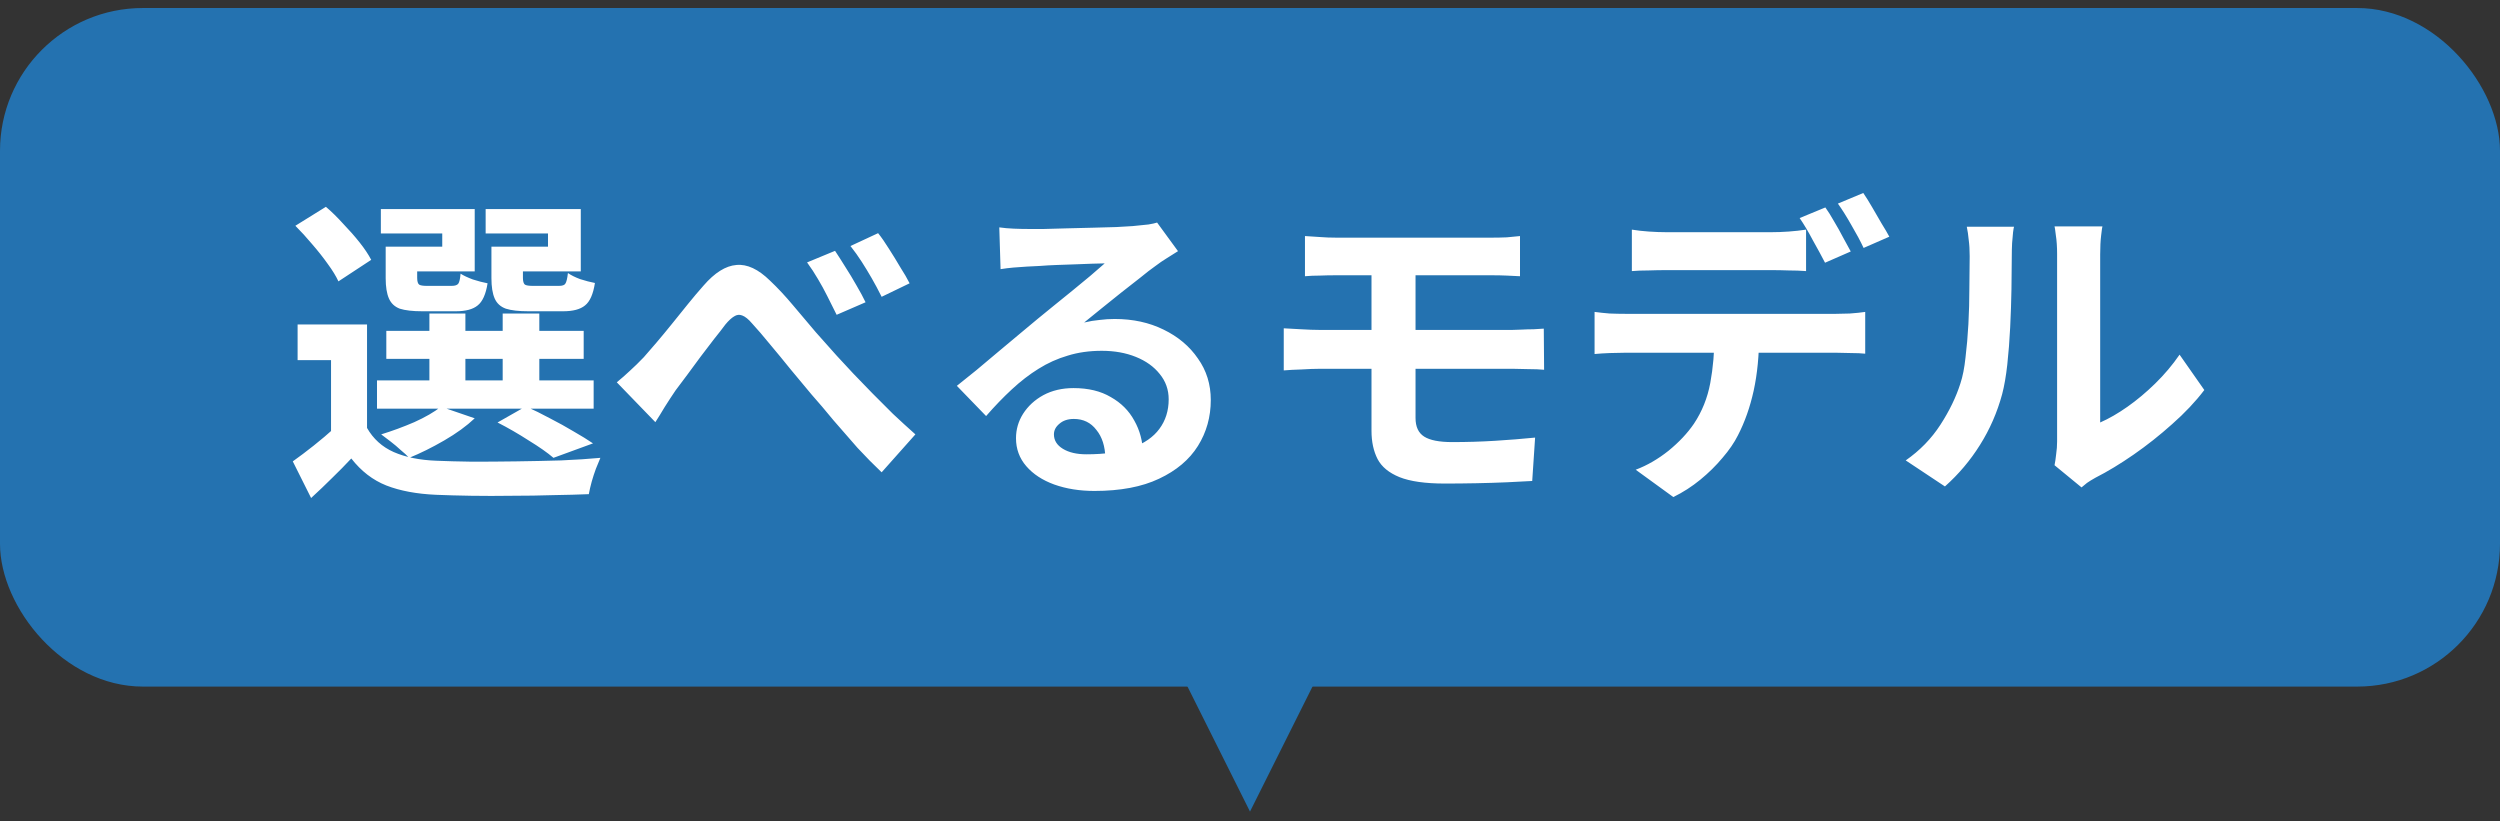
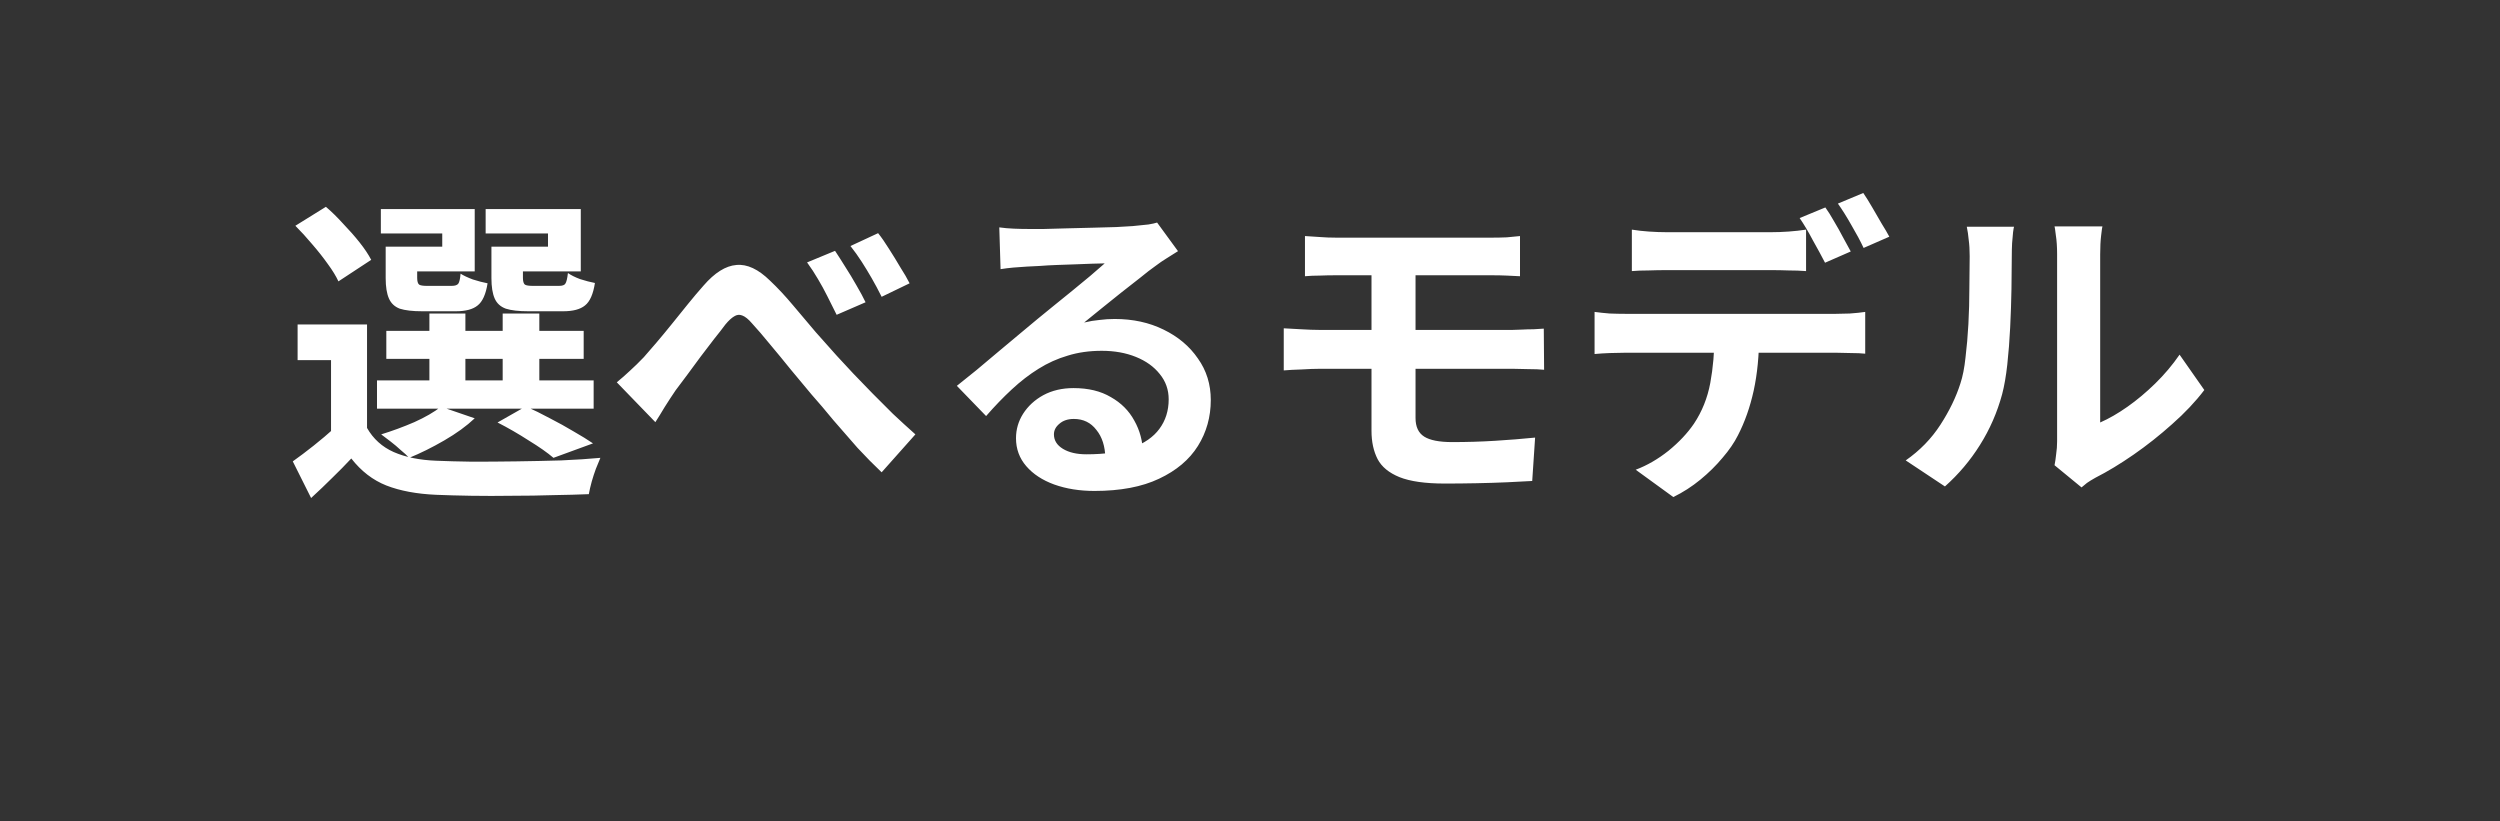
<svg xmlns="http://www.w3.org/2000/svg" width="140" height="46" viewBox="0 0 140 46" fill="none">
  <rect x="0" y="0" width="140" height="46" fill="#333333" stroke="none" />
-   <rect y="0.449" width="140" height="38" rx="8" fill="#2472B0" />
  <path d="M20.554 18.169V24.811H18.538V20.167H16.666V18.169H20.554ZM20.554 23.965C20.902 24.577 21.4 25.027 22.048 25.315C22.708 25.603 23.5 25.765 24.424 25.801C24.988 25.825 25.66 25.843 26.44 25.855C27.22 25.855 28.042 25.849 28.906 25.837C29.77 25.825 30.61 25.807 31.426 25.783C32.254 25.747 32.986 25.699 33.622 25.639C33.55 25.807 33.466 26.011 33.37 26.251C33.286 26.479 33.208 26.719 33.136 26.971C33.064 27.235 33.01 27.469 32.974 27.673C32.398 27.697 31.738 27.715 30.994 27.727C30.25 27.751 29.476 27.763 28.672 27.763C27.88 27.775 27.118 27.775 26.386 27.763C25.654 27.751 25 27.733 24.424 27.709C23.332 27.661 22.402 27.487 21.634 27.187C20.878 26.887 20.224 26.383 19.672 25.675C19.336 26.035 18.982 26.395 18.61 26.755C18.25 27.115 17.854 27.493 17.422 27.889L16.396 25.837C16.768 25.573 17.158 25.279 17.566 24.955C17.974 24.631 18.364 24.301 18.736 23.965H20.554ZM16.54 12.643L18.25 11.581C18.574 11.857 18.898 12.175 19.222 12.535C19.558 12.883 19.864 13.231 20.14 13.579C20.416 13.927 20.632 14.251 20.788 14.551L18.952 15.757C18.82 15.469 18.622 15.145 18.358 14.785C18.094 14.413 17.8 14.041 17.476 13.669C17.164 13.297 16.852 12.955 16.54 12.643ZM21.634 18.529H32.686V20.095H21.634V18.529ZM21.112 21.301H33.244V22.885H21.112V21.301ZM24.046 17.557H26.062V22.075H24.046V17.557ZM28.15 17.557H30.202V22.075H28.15V17.557ZM22.138 13.813H24.766V13.075H21.328V11.707H26.584V15.199H22.138V13.813ZM21.598 13.813H23.362V15.559C23.362 15.751 23.398 15.877 23.47 15.937C23.542 15.985 23.686 16.009 23.902 16.009C23.962 16.009 24.052 16.009 24.172 16.009C24.292 16.009 24.424 16.009 24.568 16.009C24.724 16.009 24.868 16.009 25 16.009C25.132 16.009 25.228 16.009 25.288 16.009C25.48 16.009 25.606 15.967 25.666 15.883C25.726 15.799 25.768 15.613 25.792 15.325C25.96 15.433 26.188 15.541 26.476 15.649C26.776 15.745 27.052 15.817 27.304 15.865C27.208 16.477 27.022 16.891 26.746 17.107C26.482 17.323 26.074 17.431 25.522 17.431C25.438 17.431 25.306 17.431 25.126 17.431C24.958 17.431 24.778 17.431 24.586 17.431C24.394 17.431 24.208 17.431 24.028 17.431C23.86 17.431 23.734 17.431 23.65 17.431C23.11 17.431 22.69 17.383 22.39 17.287C22.102 17.179 21.898 16.987 21.778 16.711C21.658 16.435 21.598 16.057 21.598 15.577V13.813ZM28.042 13.813H30.688V13.075H27.196V11.707H32.524V15.199H28.042V13.813ZM27.52 13.813H29.284V15.559C29.284 15.751 29.32 15.877 29.392 15.937C29.464 15.985 29.614 16.009 29.842 16.009C29.902 16.009 29.992 16.009 30.112 16.009C30.244 16.009 30.388 16.009 30.544 16.009C30.7 16.009 30.844 16.009 30.976 16.009C31.12 16.009 31.228 16.009 31.3 16.009C31.492 16.009 31.612 15.967 31.66 15.883C31.72 15.799 31.768 15.601 31.804 15.289C31.972 15.409 32.2 15.523 32.488 15.631C32.788 15.727 33.064 15.799 33.316 15.847C33.22 16.471 33.034 16.891 32.758 17.107C32.494 17.323 32.086 17.431 31.534 17.431C31.438 17.431 31.3 17.431 31.12 17.431C30.94 17.431 30.748 17.431 30.544 17.431C30.352 17.431 30.166 17.431 29.986 17.431C29.806 17.431 29.674 17.431 29.59 17.431C29.05 17.431 28.63 17.383 28.33 17.287C28.03 17.179 27.82 16.987 27.7 16.711C27.58 16.435 27.52 16.057 27.52 15.577V13.813ZM27.862 23.659L29.446 22.759C29.878 22.951 30.328 23.173 30.796 23.425C31.264 23.665 31.708 23.911 32.128 24.163C32.548 24.403 32.908 24.625 33.208 24.829L30.994 25.639C30.658 25.351 30.196 25.027 29.608 24.667C29.032 24.295 28.45 23.959 27.862 23.659ZM24.694 22.777L26.584 23.425C26.128 23.857 25.558 24.271 24.874 24.667C24.19 25.063 23.536 25.387 22.912 25.639C22.792 25.507 22.636 25.363 22.444 25.207C22.264 25.039 22.072 24.877 21.868 24.721C21.664 24.565 21.49 24.433 21.346 24.325C21.97 24.133 22.588 23.905 23.2 23.641C23.812 23.365 24.31 23.077 24.694 22.777ZM34.54 21.409C34.804 21.193 35.05 20.977 35.278 20.761C35.518 20.545 35.776 20.293 36.052 20.005C36.256 19.777 36.49 19.507 36.754 19.195C37.03 18.871 37.318 18.523 37.618 18.151C37.918 17.779 38.218 17.407 38.518 17.035C38.818 16.663 39.112 16.315 39.4 15.991C40.024 15.271 40.636 14.887 41.236 14.839C41.836 14.779 42.466 15.073 43.126 15.721C43.546 16.117 43.972 16.573 44.404 17.089C44.836 17.593 45.262 18.097 45.682 18.601C46.114 19.093 46.504 19.531 46.852 19.915C47.14 20.227 47.452 20.563 47.788 20.923C48.124 21.271 48.478 21.637 48.85 22.021C49.222 22.393 49.606 22.777 50.002 23.173C50.41 23.557 50.83 23.941 51.262 24.325L49.372 26.449C48.94 26.041 48.49 25.585 48.022 25.081C47.566 24.565 47.116 24.049 46.672 23.533C46.24 23.005 45.832 22.525 45.448 22.093C45.076 21.649 44.686 21.181 44.278 20.689C43.882 20.197 43.492 19.723 43.108 19.267C42.736 18.811 42.406 18.427 42.118 18.115C41.914 17.875 41.728 17.725 41.56 17.665C41.404 17.605 41.254 17.623 41.11 17.719C40.966 17.803 40.804 17.953 40.624 18.169C40.456 18.397 40.246 18.667 39.994 18.979C39.754 19.291 39.502 19.621 39.238 19.969C38.986 20.317 38.734 20.659 38.482 20.995C38.242 21.319 38.026 21.607 37.834 21.859C37.63 22.159 37.426 22.471 37.222 22.795C37.03 23.119 36.856 23.401 36.7 23.641L34.54 21.409ZM46.762 14.047C46.93 14.299 47.122 14.599 47.338 14.947C47.554 15.283 47.764 15.631 47.968 15.991C48.172 16.339 48.34 16.651 48.472 16.927L46.852 17.629C46.672 17.257 46.498 16.909 46.33 16.585C46.162 16.249 45.988 15.931 45.808 15.631C45.628 15.319 45.424 15.007 45.196 14.695L46.762 14.047ZM49.174 13.057C49.366 13.297 49.57 13.591 49.786 13.939C50.002 14.275 50.212 14.617 50.416 14.965C50.632 15.301 50.806 15.601 50.938 15.865L49.372 16.621C49.18 16.237 48.994 15.889 48.814 15.577C48.634 15.265 48.448 14.959 48.256 14.659C48.064 14.359 47.854 14.065 47.626 13.777L49.174 13.057ZM55.96 12.733C56.212 12.769 56.482 12.793 56.77 12.805C57.058 12.817 57.334 12.823 57.598 12.823C57.79 12.823 58.078 12.823 58.462 12.823C58.846 12.811 59.278 12.799 59.758 12.787C60.25 12.775 60.736 12.763 61.216 12.751C61.696 12.739 62.128 12.727 62.512 12.715C62.908 12.691 63.214 12.673 63.43 12.661C63.802 12.625 64.096 12.595 64.312 12.571C64.528 12.535 64.69 12.499 64.798 12.463L65.968 14.065C65.764 14.197 65.554 14.329 65.338 14.461C65.122 14.593 64.912 14.737 64.708 14.893C64.468 15.061 64.18 15.283 63.844 15.559C63.508 15.823 63.148 16.105 62.764 16.405C62.392 16.705 62.026 16.999 61.666 17.287C61.318 17.575 61 17.833 60.712 18.061C61.012 17.989 61.3 17.941 61.576 17.917C61.852 17.881 62.134 17.863 62.422 17.863C63.442 17.863 64.354 18.061 65.158 18.457C65.974 18.853 66.616 19.393 67.084 20.077C67.564 20.749 67.804 21.523 67.804 22.399C67.804 23.347 67.564 24.205 67.084 24.973C66.604 25.741 65.878 26.353 64.906 26.809C63.946 27.265 62.74 27.493 61.288 27.493C60.46 27.493 59.71 27.373 59.038 27.133C58.378 26.893 57.856 26.551 57.472 26.107C57.088 25.663 56.896 25.141 56.896 24.541C56.896 24.049 57.028 23.593 57.292 23.173C57.568 22.741 57.946 22.393 58.426 22.129C58.918 21.865 59.482 21.733 60.118 21.733C60.946 21.733 61.642 21.901 62.206 22.237C62.782 22.561 63.22 22.999 63.52 23.551C63.832 24.103 63.994 24.709 64.006 25.369L61.9 25.657C61.888 24.997 61.72 24.469 61.396 24.073C61.084 23.665 60.664 23.461 60.136 23.461C59.8 23.461 59.53 23.551 59.326 23.731C59.122 23.899 59.02 24.097 59.02 24.325C59.02 24.661 59.188 24.931 59.524 25.135C59.86 25.339 60.298 25.441 60.838 25.441C61.858 25.441 62.71 25.321 63.394 25.081C64.078 24.829 64.588 24.475 64.924 24.019C65.272 23.551 65.446 22.999 65.446 22.363C65.446 21.823 65.278 21.349 64.942 20.941C64.618 20.533 64.174 20.215 63.61 19.987C63.046 19.759 62.41 19.645 61.702 19.645C61.006 19.645 60.37 19.735 59.794 19.915C59.218 20.083 58.672 20.329 58.156 20.653C57.652 20.965 57.154 21.349 56.662 21.805C56.182 22.249 55.702 22.747 55.222 23.299L53.584 21.607C53.908 21.343 54.274 21.049 54.682 20.725C55.09 20.389 55.504 20.041 55.924 19.681C56.356 19.321 56.758 18.985 57.13 18.673C57.514 18.349 57.838 18.079 58.102 17.863C58.354 17.659 58.648 17.419 58.984 17.143C59.32 16.867 59.668 16.585 60.028 16.297C60.388 15.997 60.73 15.715 61.054 15.451C61.378 15.175 61.648 14.941 61.864 14.749C61.684 14.749 61.45 14.755 61.162 14.767C60.874 14.779 60.556 14.791 60.208 14.803C59.872 14.815 59.53 14.827 59.182 14.839C58.846 14.851 58.528 14.869 58.228 14.893C57.94 14.905 57.7 14.917 57.508 14.929C57.268 14.941 57.016 14.959 56.752 14.983C56.488 15.007 56.248 15.037 56.032 15.073L55.96 12.733ZM73.078 13.219C73.342 13.231 73.618 13.249 73.906 13.273C74.194 13.297 74.506 13.309 74.842 13.309C75.094 13.309 75.442 13.309 75.886 13.309C76.33 13.309 76.834 13.309 77.398 13.309C77.962 13.309 78.544 13.309 79.144 13.309C79.744 13.309 80.326 13.309 80.89 13.309C81.454 13.309 81.964 13.309 82.42 13.309C82.876 13.309 83.236 13.309 83.5 13.309C83.812 13.309 84.106 13.303 84.382 13.291C84.658 13.267 84.904 13.243 85.12 13.219V15.469C84.892 15.457 84.646 15.445 84.382 15.433C84.13 15.421 83.836 15.415 83.5 15.415C83.236 15.415 82.864 15.415 82.384 15.415C81.904 15.415 81.358 15.415 80.746 15.415C80.146 15.415 79.528 15.415 78.892 15.415C78.268 15.415 77.674 15.415 77.11 15.415C76.546 15.415 76.06 15.415 75.652 15.415C75.256 15.415 74.986 15.415 74.842 15.415C74.506 15.415 74.194 15.421 73.906 15.433C73.618 15.433 73.342 15.445 73.078 15.469V13.219ZM79.27 19.555C79.27 19.771 79.27 20.059 79.27 20.419C79.27 20.779 79.27 21.163 79.27 21.571C79.27 21.967 79.27 22.333 79.27 22.669C79.27 23.005 79.27 23.251 79.27 23.407C79.27 23.899 79.432 24.247 79.756 24.451C80.08 24.655 80.602 24.757 81.322 24.757C82.138 24.757 82.936 24.733 83.716 24.685C84.496 24.637 85.246 24.577 85.966 24.505L85.804 26.935C85.42 26.959 84.952 26.983 84.4 27.007C83.86 27.031 83.284 27.049 82.672 27.061C82.06 27.073 81.472 27.079 80.908 27.079C79.816 27.079 78.97 26.959 78.37 26.719C77.782 26.479 77.374 26.143 77.146 25.711C76.918 25.267 76.804 24.739 76.804 24.127C76.804 23.839 76.804 23.485 76.804 23.065C76.804 22.645 76.804 22.207 76.804 21.751C76.804 21.295 76.804 20.869 76.804 20.473C76.804 20.077 76.804 19.747 76.804 19.483C76.804 19.339 76.804 19.111 76.804 18.799C76.804 18.487 76.804 18.133 76.804 17.737C76.804 17.329 76.804 16.933 76.804 16.549C76.804 16.165 76.804 15.823 76.804 15.523C76.804 15.211 76.804 15.001 76.804 14.893H79.27C79.27 15.001 79.27 15.223 79.27 15.559C79.27 15.895 79.27 16.285 79.27 16.729C79.27 17.161 79.27 17.587 79.27 18.007C79.27 18.427 79.27 18.781 79.27 19.069C79.27 19.357 79.27 19.519 79.27 19.555ZM71.89 18.385C72.154 18.397 72.478 18.415 72.862 18.439C73.258 18.463 73.594 18.475 73.87 18.475C74.11 18.475 74.458 18.475 74.914 18.475C75.382 18.475 75.916 18.475 76.516 18.475C77.128 18.475 77.77 18.475 78.442 18.475C79.126 18.475 79.798 18.475 80.458 18.475C81.118 18.475 81.736 18.475 82.312 18.475C82.9 18.475 83.398 18.475 83.806 18.475C84.226 18.475 84.526 18.475 84.706 18.475C84.838 18.475 85.012 18.469 85.228 18.457C85.444 18.445 85.66 18.439 85.876 18.439C86.104 18.427 86.296 18.415 86.452 18.403L86.47 20.707C86.23 20.683 85.936 20.671 85.588 20.671C85.24 20.659 84.964 20.653 84.76 20.653C84.58 20.653 84.274 20.653 83.842 20.653C83.422 20.653 82.918 20.653 82.33 20.653C81.742 20.653 81.112 20.653 80.44 20.653C79.768 20.653 79.096 20.653 78.424 20.653C77.752 20.653 77.11 20.653 76.498 20.653C75.898 20.653 75.37 20.653 74.914 20.653C74.458 20.653 74.11 20.653 73.87 20.653C73.618 20.653 73.294 20.665 72.898 20.689C72.502 20.701 72.166 20.719 71.89 20.743V18.385ZM91.384 12.859C91.672 12.907 91.99 12.943 92.338 12.967C92.686 12.991 93.01 13.003 93.31 13.003C93.538 13.003 93.85 13.003 94.246 13.003C94.642 13.003 95.08 13.003 95.56 13.003C96.04 13.003 96.514 13.003 96.982 13.003C97.462 13.003 97.9 13.003 98.296 13.003C98.692 13.003 98.992 13.003 99.196 13.003C99.508 13.003 99.832 12.991 100.168 12.967C100.504 12.943 100.828 12.907 101.14 12.859V15.181C100.828 15.157 100.504 15.145 100.168 15.145C99.832 15.133 99.508 15.127 99.196 15.127C98.992 15.127 98.692 15.127 98.296 15.127C97.9 15.127 97.462 15.127 96.982 15.127C96.514 15.127 96.04 15.127 95.56 15.127C95.092 15.127 94.654 15.127 94.246 15.127C93.85 15.127 93.538 15.127 93.31 15.127C92.998 15.127 92.668 15.133 92.32 15.145C91.972 15.145 91.66 15.157 91.384 15.181V12.859ZM89.296 17.467C89.56 17.503 89.842 17.533 90.142 17.557C90.454 17.569 90.748 17.575 91.024 17.575C91.18 17.575 91.492 17.575 91.96 17.575C92.428 17.575 92.992 17.575 93.652 17.575C94.324 17.575 95.038 17.575 95.794 17.575C96.55 17.575 97.306 17.575 98.062 17.575C98.83 17.575 99.544 17.575 100.204 17.575C100.864 17.575 101.422 17.575 101.878 17.575C102.346 17.575 102.658 17.575 102.814 17.575C103.006 17.575 103.264 17.569 103.588 17.557C103.924 17.533 104.212 17.503 104.452 17.467V19.807C104.236 19.783 103.972 19.771 103.66 19.771C103.348 19.759 103.066 19.753 102.814 19.753C102.658 19.753 102.346 19.753 101.878 19.753C101.422 19.753 100.864 19.753 100.204 19.753C99.544 19.753 98.83 19.753 98.062 19.753C97.306 19.753 96.55 19.753 95.794 19.753C95.038 19.753 94.324 19.753 93.652 19.753C92.992 19.753 92.428 19.753 91.96 19.753C91.492 19.753 91.18 19.753 91.024 19.753C90.76 19.753 90.466 19.759 90.142 19.771C89.83 19.783 89.548 19.801 89.296 19.825V17.467ZM98.512 18.727C98.512 19.891 98.41 20.941 98.206 21.877C98.002 22.801 97.708 23.635 97.324 24.379C97.12 24.787 96.832 25.207 96.46 25.639C96.1 26.071 95.686 26.479 95.218 26.863C94.75 27.247 94.246 27.571 93.706 27.835L91.6 26.305C92.236 26.065 92.848 25.711 93.436 25.243C94.024 24.763 94.498 24.259 94.858 23.731C95.314 23.047 95.62 22.285 95.776 21.445C95.932 20.605 96.01 19.699 96.01 18.727H98.512ZM102.22 11.617C102.376 11.833 102.538 12.091 102.706 12.391C102.886 12.691 103.054 12.991 103.21 13.291C103.378 13.591 103.522 13.855 103.642 14.083L102.202 14.713C102.01 14.341 101.782 13.921 101.518 13.453C101.266 12.973 101.02 12.559 100.78 12.211L102.22 11.617ZM104.344 10.807C104.5 11.035 104.668 11.305 104.848 11.617C105.028 11.917 105.202 12.217 105.37 12.517C105.55 12.805 105.694 13.051 105.802 13.255L104.362 13.885C104.182 13.501 103.954 13.075 103.678 12.607C103.414 12.139 103.162 11.737 102.922 11.401L104.344 10.807ZM115.054 26.053C115.09 25.873 115.12 25.669 115.144 25.441C115.18 25.201 115.198 24.961 115.198 24.721C115.198 24.589 115.198 24.325 115.198 23.929C115.198 23.533 115.198 23.053 115.198 22.489C115.198 21.925 115.198 21.319 115.198 20.671C115.198 20.011 115.198 19.345 115.198 18.673C115.198 18.001 115.198 17.371 115.198 16.783C115.198 16.183 115.198 15.661 115.198 15.217C115.198 14.761 115.198 14.431 115.198 14.227C115.198 13.819 115.174 13.465 115.126 13.165C115.09 12.865 115.066 12.703 115.054 12.679H117.736C117.724 12.703 117.7 12.871 117.664 13.183C117.628 13.483 117.61 13.837 117.61 14.245C117.61 14.449 117.61 14.755 117.61 15.163C117.61 15.559 117.61 16.021 117.61 16.549C117.61 17.065 117.61 17.617 117.61 18.205C117.61 18.793 117.61 19.375 117.61 19.951C117.61 20.515 117.61 21.055 117.61 21.571C117.61 22.075 117.61 22.507 117.61 22.867C117.61 23.227 117.61 23.491 117.61 23.659C118.102 23.443 118.612 23.149 119.14 22.777C119.668 22.405 120.184 21.973 120.688 21.481C121.204 20.977 121.66 20.437 122.056 19.861L123.442 21.841C122.95 22.489 122.35 23.125 121.642 23.749C120.946 24.373 120.226 24.943 119.482 25.459C118.738 25.975 118.024 26.407 117.34 26.755C117.148 26.863 116.992 26.959 116.872 27.043C116.752 27.139 116.65 27.223 116.566 27.295L115.054 26.053ZM106.72 25.783C107.512 25.231 108.16 24.565 108.664 23.785C109.168 23.005 109.54 22.237 109.78 21.481C109.912 21.085 110.008 20.599 110.068 20.023C110.14 19.435 110.194 18.811 110.23 18.151C110.266 17.479 110.284 16.819 110.284 16.171C110.296 15.511 110.302 14.905 110.302 14.353C110.302 13.993 110.284 13.687 110.248 13.435C110.224 13.171 110.188 12.925 110.14 12.697H112.786C112.774 12.721 112.756 12.823 112.732 13.003C112.72 13.171 112.702 13.375 112.678 13.615C112.666 13.843 112.66 14.083 112.66 14.335C112.66 14.863 112.654 15.481 112.642 16.189C112.63 16.885 112.606 17.599 112.57 18.331C112.534 19.063 112.48 19.759 112.408 20.419C112.336 21.067 112.24 21.619 112.12 22.075C111.844 23.095 111.43 24.043 110.878 24.919C110.338 25.783 109.684 26.557 108.916 27.241L106.72 25.783Z" fill="white" />
-   <path d="M70 45.449L66 37.449L74 37.449L70 45.449Z" fill="#2472B0" />
</svg>